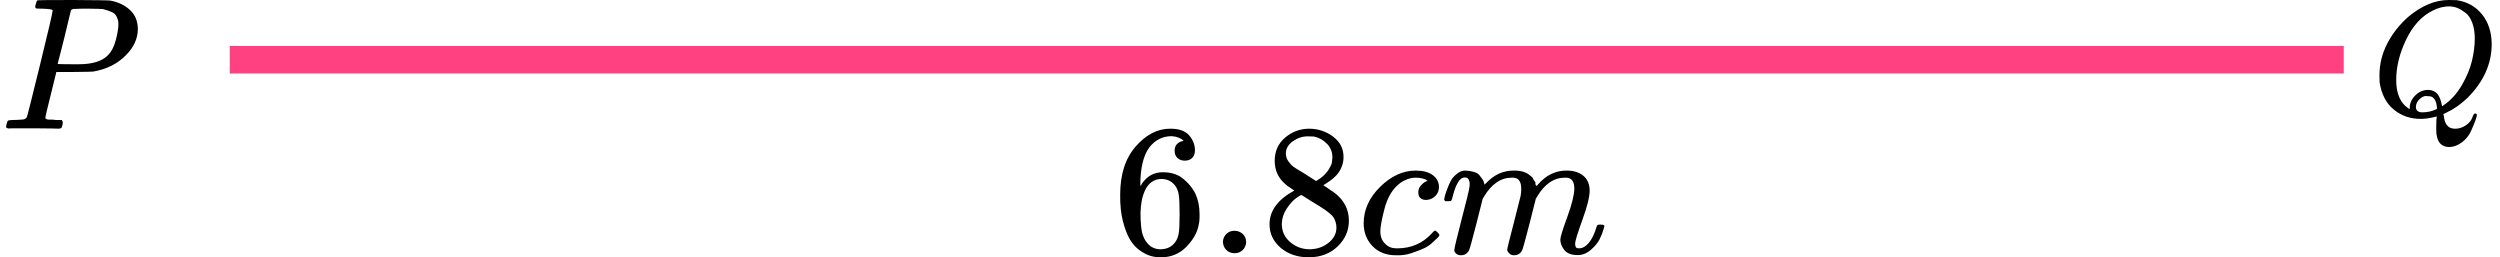
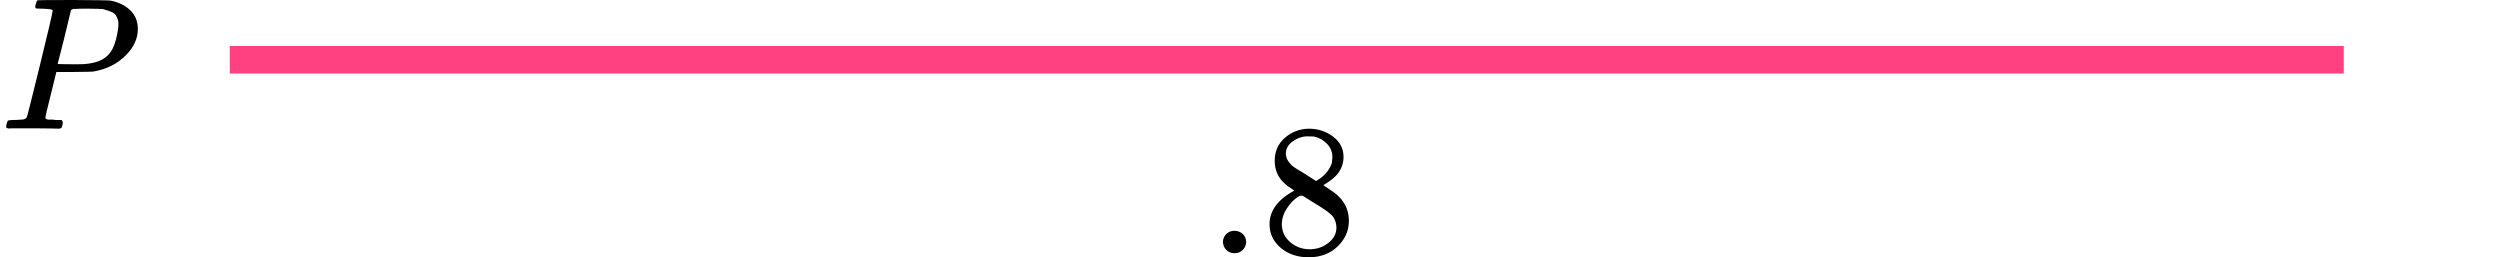
<svg xmlns="http://www.w3.org/2000/svg" width="272" height="28" viewBox="0 0 272 28" fill="none">
  <line x1="25" y1="6.5" x2="255" y2="6.5" stroke="#FF4081" stroke-width="3" />
-   <path d="M121.876 21.182C121.876 18.971 122.439 17.222 123.566 15.934C124.692 14.645 125.944 14.001 127.32 14.001C128.28 14.001 128.968 14.245 129.385 14.733C129.802 15.222 130.011 15.764 130.011 16.361C130.011 16.7 129.913 16.971 129.719 17.174C129.524 17.378 129.253 17.48 128.905 17.48C128.585 17.48 128.321 17.385 128.113 17.195C127.904 17.005 127.8 16.741 127.8 16.401C127.8 15.805 128.127 15.445 128.78 15.323C128.474 15.025 128.043 14.855 127.487 14.815C126.5 14.815 125.686 15.222 125.047 16.035C124.393 16.93 124.066 18.3 124.066 20.144L124.087 20.226C124.157 20.144 124.212 20.056 124.254 19.961C124.824 19.148 125.568 18.741 126.486 18.741H126.569C127.209 18.741 127.772 18.869 128.259 19.127C128.592 19.317 128.926 19.588 129.26 19.941C129.594 20.294 129.865 20.68 130.073 21.1C130.365 21.765 130.511 22.49 130.511 23.277V23.643C130.511 23.955 130.477 24.247 130.407 24.518C130.254 25.318 129.809 26.098 129.072 26.857C128.335 27.616 127.404 27.996 126.277 27.996C125.888 27.996 125.512 27.942 125.151 27.833C124.789 27.725 124.4 27.521 123.983 27.223C123.566 26.925 123.211 26.525 122.919 26.023C122.627 25.521 122.377 24.863 122.168 24.05C121.96 23.236 121.862 22.28 121.876 21.182ZM126.361 19.473C125.944 19.473 125.582 19.588 125.276 19.819C124.97 20.049 124.734 20.355 124.567 20.734C124.4 21.114 124.282 21.5 124.212 21.894C124.143 22.287 124.101 22.707 124.087 23.155C124.087 24.28 124.171 25.087 124.337 25.576C124.504 26.064 124.769 26.457 125.13 26.755C125.464 26.999 125.832 27.121 126.236 27.121C126.945 27.121 127.487 26.864 127.862 26.348C128.043 26.104 128.168 25.799 128.238 25.433C128.307 25.067 128.342 24.355 128.342 23.297C128.342 22.212 128.307 21.487 128.238 21.121C128.168 20.755 128.043 20.449 127.862 20.205C127.487 19.717 126.986 19.473 126.361 19.473Z" fill="black" />
  <path d="M133.057 26.328C133.057 26.003 133.175 25.718 133.411 25.474C133.648 25.23 133.947 25.108 134.308 25.108C134.642 25.108 134.934 25.216 135.184 25.433C135.434 25.65 135.566 25.942 135.58 26.308C135.58 26.647 135.462 26.939 135.226 27.183C134.989 27.427 134.69 27.549 134.329 27.549C133.967 27.549 133.668 27.434 133.432 27.203C133.196 26.973 133.071 26.681 133.057 26.328Z" fill="black" />
-   <path d="M138.688 19.066C138.688 19.066 138.688 18.544 138.688 17.5C138.688 16.456 139.064 15.615 139.814 14.977C140.565 14.34 141.427 14.015 142.401 14.001C143.388 14.001 144.264 14.286 145.029 14.855C145.794 15.425 146.176 16.164 146.176 17.073C146.176 17.48 146.1 17.859 145.947 18.212C145.794 18.564 145.613 18.849 145.404 19.066C145.196 19.283 144.98 19.473 144.758 19.636C144.535 19.799 144.354 19.921 144.215 20.002C144.076 20.083 144 20.137 143.986 20.165L144.278 20.348C144.473 20.483 144.667 20.619 144.862 20.755C145.057 20.89 145.168 20.965 145.196 20.978C146.239 21.778 146.76 22.789 146.76 24.009C146.76 25.081 146.357 26.009 145.55 26.796C144.744 27.582 143.701 27.983 142.422 27.996C141.17 27.996 140.141 27.65 139.335 26.959C138.528 26.267 138.125 25.413 138.125 24.396C138.125 22.931 139.022 21.711 140.816 20.734L140.44 20.47C140.148 20.294 139.96 20.158 139.877 20.063C139.084 19.398 138.688 18.544 138.688 17.5V19.066ZM143.193 19.697L143.319 19.615C143.402 19.561 143.465 19.52 143.506 19.493C143.548 19.466 143.617 19.419 143.715 19.351C143.812 19.283 143.896 19.215 143.965 19.148C144.035 19.08 144.111 18.998 144.195 18.904C144.278 18.808 144.354 18.72 144.424 18.639C144.493 18.558 144.563 18.449 144.633 18.314C144.702 18.178 144.765 18.063 144.82 17.968C144.876 17.873 144.911 17.737 144.925 17.561C144.938 17.385 144.952 17.235 144.966 17.113C144.966 16.53 144.765 16.035 144.361 15.629C143.958 15.222 143.492 14.964 142.964 14.855C142.867 14.842 142.637 14.835 142.276 14.835C141.706 14.835 141.17 15.011 140.67 15.364C140.169 15.717 139.912 16.157 139.898 16.686C139.898 16.998 139.988 17.283 140.169 17.541C140.35 17.798 140.531 17.995 140.711 18.131C140.892 18.266 141.24 18.483 141.754 18.781C141.852 18.849 141.928 18.897 141.984 18.924L143.193 19.697ZM142.442 27.121C143.249 27.121 143.944 26.891 144.528 26.43C145.112 25.969 145.404 25.413 145.404 24.762C145.404 24.531 145.369 24.314 145.3 24.111C145.23 23.907 145.147 23.738 145.05 23.602C144.952 23.467 144.799 23.318 144.591 23.155C144.382 22.992 144.222 22.87 144.111 22.789C144 22.707 143.798 22.578 143.506 22.402C143.214 22.226 143.027 22.111 142.943 22.056C142.748 21.934 142.54 21.805 142.317 21.67C142.095 21.534 141.914 21.419 141.775 21.324L141.608 21.222C141.525 21.222 141.323 21.338 141.003 21.568C140.684 21.799 140.35 22.172 140.002 22.687C139.655 23.202 139.474 23.758 139.46 24.355C139.46 25.155 139.759 25.813 140.357 26.328C140.955 26.843 141.65 27.108 142.442 27.121Z" fill="black" />
-   <path d="M148.365 24.316C148.365 22.838 148.963 21.509 150.159 20.329C151.355 19.149 152.648 18.559 154.038 18.559C154.817 18.559 155.429 18.722 155.874 19.047C156.319 19.373 156.548 19.8 156.562 20.329C156.562 20.722 156.43 21.054 156.166 21.326C155.902 21.597 155.568 21.739 155.165 21.753C154.901 21.753 154.692 21.685 154.539 21.549C154.386 21.414 154.31 21.21 154.31 20.939C154.31 20.668 154.386 20.437 154.539 20.247C154.692 20.058 154.845 19.915 154.998 19.82C155.151 19.725 155.248 19.685 155.29 19.698H155.311C155.311 19.671 155.269 19.631 155.186 19.576C155.102 19.522 154.956 19.468 154.748 19.413C154.539 19.359 154.303 19.332 154.038 19.332C153.621 19.332 153.225 19.427 152.85 19.617C152.558 19.739 152.259 19.949 151.953 20.247C151.341 20.844 150.896 21.685 150.618 22.77C150.34 23.855 150.194 24.641 150.18 25.13C150.18 25.753 150.361 26.221 150.722 26.533C151.028 26.858 151.431 27.021 151.932 27.021H152.015C153.573 27.021 154.859 26.445 155.874 25.292C155.999 25.157 156.083 25.089 156.124 25.089C156.18 25.089 156.27 25.15 156.395 25.272C156.521 25.394 156.59 25.489 156.604 25.557C156.618 25.625 156.555 25.726 156.416 25.862C156.277 25.997 156.076 26.187 155.811 26.431C155.547 26.675 155.234 26.879 154.873 27.042C154.511 27.204 154.066 27.374 153.538 27.55C153.01 27.726 152.453 27.801 151.869 27.774C150.826 27.774 149.985 27.448 149.346 26.797C148.706 26.147 148.379 25.319 148.365 24.316Z" fill="black" />
-   <path d="M157.125 21.71C157.139 21.628 157.16 21.52 157.188 21.384C157.215 21.249 157.299 20.991 157.438 20.611C157.577 20.232 157.716 19.913 157.855 19.655C157.994 19.398 158.217 19.147 158.522 18.903C158.828 18.659 159.134 18.543 159.44 18.557C159.746 18.57 160.045 18.618 160.337 18.699C160.629 18.78 160.838 18.903 160.963 19.065C161.088 19.228 161.199 19.377 161.296 19.513C161.394 19.648 161.449 19.777 161.463 19.899L161.505 20.042C161.505 20.069 161.512 20.082 161.526 20.082L161.755 19.859C162.59 18.991 163.57 18.557 164.696 18.557C164.933 18.557 165.148 18.57 165.343 18.598C165.538 18.625 165.718 18.672 165.885 18.74C166.052 18.808 166.184 18.875 166.281 18.943C166.379 19.011 166.483 19.093 166.594 19.187C166.706 19.282 166.775 19.37 166.803 19.452C166.831 19.533 166.886 19.621 166.97 19.716C167.053 19.811 167.081 19.892 167.053 19.96C167.025 20.028 167.046 20.089 167.116 20.143C167.185 20.198 167.199 20.245 167.157 20.286L167.324 20.082C168.2 19.065 169.236 18.557 170.432 18.557C171.183 18.557 171.788 18.74 172.247 19.106C172.706 19.472 172.942 20.008 172.956 20.713C172.956 21.405 172.692 22.476 172.163 23.927C171.635 25.378 171.371 26.246 171.371 26.531C171.385 26.721 171.419 26.849 171.475 26.917C171.531 26.985 171.635 27.019 171.788 27.019C172.177 27.019 172.539 26.815 172.872 26.409C173.206 26.002 173.477 25.446 173.686 24.741C173.728 24.591 173.769 24.503 173.811 24.476C173.853 24.449 173.964 24.436 174.145 24.436C174.423 24.436 174.562 24.49 174.562 24.598C174.562 24.612 174.534 24.713 174.478 24.903C174.367 25.297 174.214 25.683 174.02 26.063C173.825 26.442 173.505 26.822 173.06 27.202C172.615 27.582 172.135 27.765 171.621 27.751C170.967 27.751 170.495 27.568 170.203 27.202C169.911 26.836 169.765 26.456 169.765 26.063C169.765 25.805 170.015 24.991 170.515 23.622C171.016 22.252 171.273 21.221 171.287 20.53C171.287 19.73 170.981 19.33 170.369 19.33H170.265C169.069 19.33 168.061 20.015 167.241 21.384L167.095 21.628L166.407 24.354C165.948 26.131 165.684 27.087 165.614 27.222C165.433 27.588 165.134 27.771 164.717 27.771C164.536 27.771 164.39 27.724 164.279 27.629C164.168 27.534 164.091 27.453 164.05 27.385C164.008 27.317 163.987 27.249 163.987 27.182C163.987 27.032 164.223 26.063 164.696 24.273L165.447 21.303C165.489 21.099 165.51 20.842 165.51 20.53C165.51 19.73 165.204 19.33 164.592 19.33H164.488C163.292 19.33 162.284 20.015 161.463 21.384L161.317 21.628L160.629 24.354C160.17 26.131 159.906 27.087 159.836 27.222C159.656 27.588 159.357 27.771 158.94 27.771C158.759 27.771 158.613 27.731 158.502 27.649C158.39 27.568 158.314 27.487 158.272 27.405C158.23 27.324 158.217 27.256 158.23 27.202C158.23 27.026 158.495 25.914 159.023 23.866C159.565 21.777 159.836 20.686 159.836 20.591C159.878 20.387 159.899 20.204 159.899 20.042C159.899 19.553 159.725 19.309 159.378 19.309C159.072 19.309 158.814 19.499 158.606 19.879C158.397 20.259 158.237 20.672 158.126 21.12C158.015 21.567 157.931 21.811 157.876 21.852C157.848 21.879 157.737 21.893 157.542 21.893H157.25C157.167 21.811 157.125 21.75 157.125 21.71Z" fill="black" />
+   <path d="M138.688 19.066C138.688 19.066 138.688 18.544 138.688 17.5C138.688 16.456 139.064 15.615 139.814 14.977C140.565 14.34 141.427 14.015 142.401 14.001C143.388 14.001 144.264 14.286 145.029 14.855C145.794 15.425 146.176 16.164 146.176 17.073C146.176 17.48 146.1 17.859 145.947 18.212C145.794 18.564 145.613 18.849 145.404 19.066C145.196 19.283 144.98 19.473 144.758 19.636C144.535 19.799 144.354 19.921 144.215 20.002C144.076 20.083 144 20.137 143.986 20.165L144.278 20.348C144.473 20.483 144.667 20.619 144.862 20.755C145.057 20.89 145.168 20.965 145.196 20.978C146.239 21.778 146.76 22.789 146.76 24.009C146.76 25.081 146.357 26.009 145.55 26.796C144.744 27.582 143.701 27.983 142.422 27.996C141.17 27.996 140.141 27.65 139.335 26.959C138.528 26.267 138.125 25.413 138.125 24.396C138.125 22.931 139.022 21.711 140.816 20.734L140.44 20.47C140.148 20.294 139.96 20.158 139.877 20.063C139.084 19.398 138.688 18.544 138.688 17.5V19.066ZM143.193 19.697L143.319 19.615C143.402 19.561 143.465 19.52 143.506 19.493C143.548 19.466 143.617 19.419 143.715 19.351C143.812 19.283 143.896 19.215 143.965 19.148C144.035 19.08 144.111 18.998 144.195 18.904C144.278 18.808 144.354 18.72 144.424 18.639C144.493 18.558 144.563 18.449 144.633 18.314C144.702 18.178 144.765 18.063 144.82 17.968C144.876 17.873 144.911 17.737 144.925 17.561C144.938 17.385 144.952 17.235 144.966 17.113C144.966 16.53 144.765 16.035 144.361 15.629C143.958 15.222 143.492 14.964 142.964 14.855C142.867 14.842 142.637 14.835 142.276 14.835C141.706 14.835 141.17 15.011 140.67 15.364C140.169 15.717 139.912 16.157 139.898 16.686C139.898 16.998 139.988 17.283 140.169 17.541C140.35 17.798 140.531 17.995 140.711 18.131C140.892 18.266 141.24 18.483 141.754 18.781C141.852 18.849 141.928 18.897 141.984 18.924L143.193 19.697ZM142.442 27.121C143.249 27.121 143.944 26.891 144.528 26.43C145.112 25.969 145.404 25.413 145.404 24.762C145.404 24.531 145.369 24.314 145.3 24.111C145.23 23.907 145.147 23.738 145.05 23.602C144.952 23.467 144.799 23.318 144.591 23.155C144.382 22.992 144.222 22.87 144.111 22.789C144 22.707 143.798 22.578 143.506 22.402C143.214 22.226 143.027 22.111 142.943 22.056C142.748 21.934 142.54 21.805 142.317 21.67C142.095 21.534 141.914 21.419 141.775 21.324C141.525 21.222 141.323 21.338 141.003 21.568C140.684 21.799 140.35 22.172 140.002 22.687C139.655 23.202 139.474 23.758 139.46 24.355C139.46 25.155 139.759 25.813 140.357 26.328C140.955 26.843 141.65 27.108 142.442 27.121Z" fill="black" />
  <g clip-path="url(#clip0)">
    <path d="M5.733 1.127C5.733 1.032 5.353 0.97 4.595 0.943C4.275 0.943 4.069 0.936 3.975 0.922C3.882 0.909 3.836 0.84 3.836 0.717C3.836 0.704 3.849 0.629 3.876 0.492C3.955 0.219 4.015 0.068 4.055 0.041C4.095 0.014 5.387 -9.53674e-07 7.93 -9.53674e-07C10.459 0.014 11.811 0.034 11.984 0.061C12.836 0.212 13.548 0.547 14.121 1.066C14.693 1.585 14.986 2.275 14.999 3.136C14.999 4.188 14.56 5.152 13.681 6.026C12.763 6.956 11.578 7.543 10.127 7.789C10.033 7.803 9.334 7.816 8.03 7.83H6.132L5.533 10.269C5.134 11.855 4.934 12.695 4.934 12.791C4.934 12.845 4.941 12.88 4.954 12.893C4.967 12.907 5.014 12.934 5.094 12.975C5.174 13.016 5.287 13.03 5.433 13.016C5.58 13.002 5.799 13.016 6.092 13.057H6.711C6.791 13.18 6.831 13.255 6.831 13.283C6.831 13.501 6.785 13.706 6.691 13.898C6.625 13.966 6.518 14 6.372 14C6.332 14 6.086 13.993 5.633 13.979C5.18 13.966 4.515 13.959 3.636 13.959C2.81 13.959 2.178 13.959 1.739 13.959C1.299 13.959 1.06 13.966 1.02 13.979C0.78 13.979 0.66 13.911 0.66 13.774C0.66 13.747 0.68 13.652 0.72 13.488C0.773 13.269 0.827 13.146 0.88 13.119C0.933 13.091 1.086 13.071 1.339 13.057C1.699 13.057 2.098 13.037 2.537 12.996C2.724 12.955 2.85 12.873 2.917 12.75C2.957 12.695 3.436 10.796 4.355 7.051C5.274 3.307 5.733 1.332 5.733 1.127ZM12.883 2.644C12.883 2.467 12.869 2.323 12.843 2.214C12.816 2.104 12.756 1.954 12.663 1.763C12.57 1.571 12.403 1.421 12.164 1.312C11.924 1.203 11.598 1.093 11.185 0.984C11.092 0.97 10.559 0.957 9.587 0.943C9.361 0.943 9.128 0.943 8.888 0.943C8.649 0.943 8.456 0.95 8.309 0.963C8.163 0.977 8.083 0.977 8.069 0.963C7.896 0.977 7.777 1.039 7.71 1.148C7.683 1.23 7.557 1.756 7.331 2.726C7.104 3.696 6.871 4.639 6.632 5.555C6.392 6.47 6.272 6.935 6.272 6.949C6.272 6.976 6.811 6.99 7.89 6.99H8.129H8.589C10.08 6.99 11.145 6.648 11.784 5.965C12.144 5.596 12.417 5.056 12.603 4.346C12.789 3.635 12.883 3.068 12.883 2.644Z" fill="black" />
  </g>
  <g clip-path="url(#clip1)">
    <path d="M265.061 13.969C265.061 13.577 265.067 13.28 265.079 13.078C265.091 12.876 265.103 12.763 265.114 12.739V12.668L264.849 12.739C264.306 12.87 263.811 12.935 263.362 12.935C262.241 12.935 261.268 12.597 260.442 11.92C259.616 11.243 259.103 10.257 258.902 8.962C258.891 8.867 258.885 8.612 258.885 8.196C258.885 6.984 259.168 5.832 259.734 4.739C260.301 3.647 261.062 2.679 262.017 1.835C263.48 0.612 264.949 9.53674e-07 266.424 9.53674e-07C266.872 9.53674e-07 267.156 0.006 267.274 0.018C268.418 0.184 269.338 0.695 270.034 1.55C270.731 2.405 271.085 3.486 271.096 4.793C271.096 6.931 270.223 8.879 268.477 10.637C267.734 11.35 266.961 11.89 266.159 12.258L265.858 12.401V12.49C265.858 12.502 265.887 12.662 265.946 12.971C266.005 13.28 266.129 13.529 266.318 13.719C266.507 13.909 266.778 14.005 267.132 14.005C267.545 14.005 267.94 13.874 268.318 13.613C268.695 13.351 268.943 13.013 269.061 12.597C269.132 12.431 269.209 12.347 269.291 12.347C269.397 12.347 269.462 12.401 269.486 12.508C269.486 12.603 269.427 12.817 269.309 13.149C269.191 13.482 269.026 13.874 268.813 14.325C268.601 14.777 268.282 15.163 267.858 15.483C267.433 15.804 266.985 15.976 266.513 16C265.545 16 265.061 15.364 265.061 14.094V13.969ZM269.256 4.205C269.256 3.552 269.167 2.981 268.99 2.494C268.813 2.007 268.571 1.645 268.265 1.408C267.958 1.17 267.663 0.992 267.38 0.873C267.097 0.754 266.784 0.695 266.442 0.695C265.875 0.695 265.297 0.843 264.707 1.14C263.504 1.722 262.536 2.768 261.805 4.276C261.073 5.785 260.708 7.258 260.708 8.695C260.708 9.954 261.026 10.886 261.663 11.492C261.947 11.742 262.118 11.866 262.177 11.866V11.724C262.177 11.249 262.371 10.809 262.761 10.405C263.15 10.002 263.61 9.794 264.141 9.782C264.436 9.782 264.69 9.847 264.902 9.978C265.114 10.108 265.274 10.287 265.38 10.512C265.486 10.738 265.557 10.928 265.592 11.082C265.628 11.237 265.663 11.397 265.698 11.563L265.929 11.403C266.684 10.88 267.327 10.162 267.858 9.247C268.389 8.333 268.754 7.448 268.955 6.592C269.155 5.737 269.256 4.941 269.256 4.205ZM263.557 12.223C264.123 12.223 264.654 12.098 265.15 11.849L265.132 11.67C265.085 11.017 264.867 10.625 264.477 10.494C264.336 10.471 264.224 10.459 264.141 10.459C264.106 10.459 264.07 10.459 264.035 10.459C263.999 10.459 263.976 10.453 263.964 10.441C263.728 10.441 263.486 10.56 263.238 10.797C262.991 11.035 262.861 11.308 262.849 11.617C262.849 12.021 263.085 12.223 263.557 12.223Z" fill="black" />
  </g>
  <defs>
    <clipPath id="clip0">
      <rect width="15" height="14" fill="white" />
    </clipPath>
    <clipPath id="clip1">
-       <rect width="14" height="16" fill="white" transform="translate(258)" />
-     </clipPath>
+       </clipPath>
  </defs>
</svg>